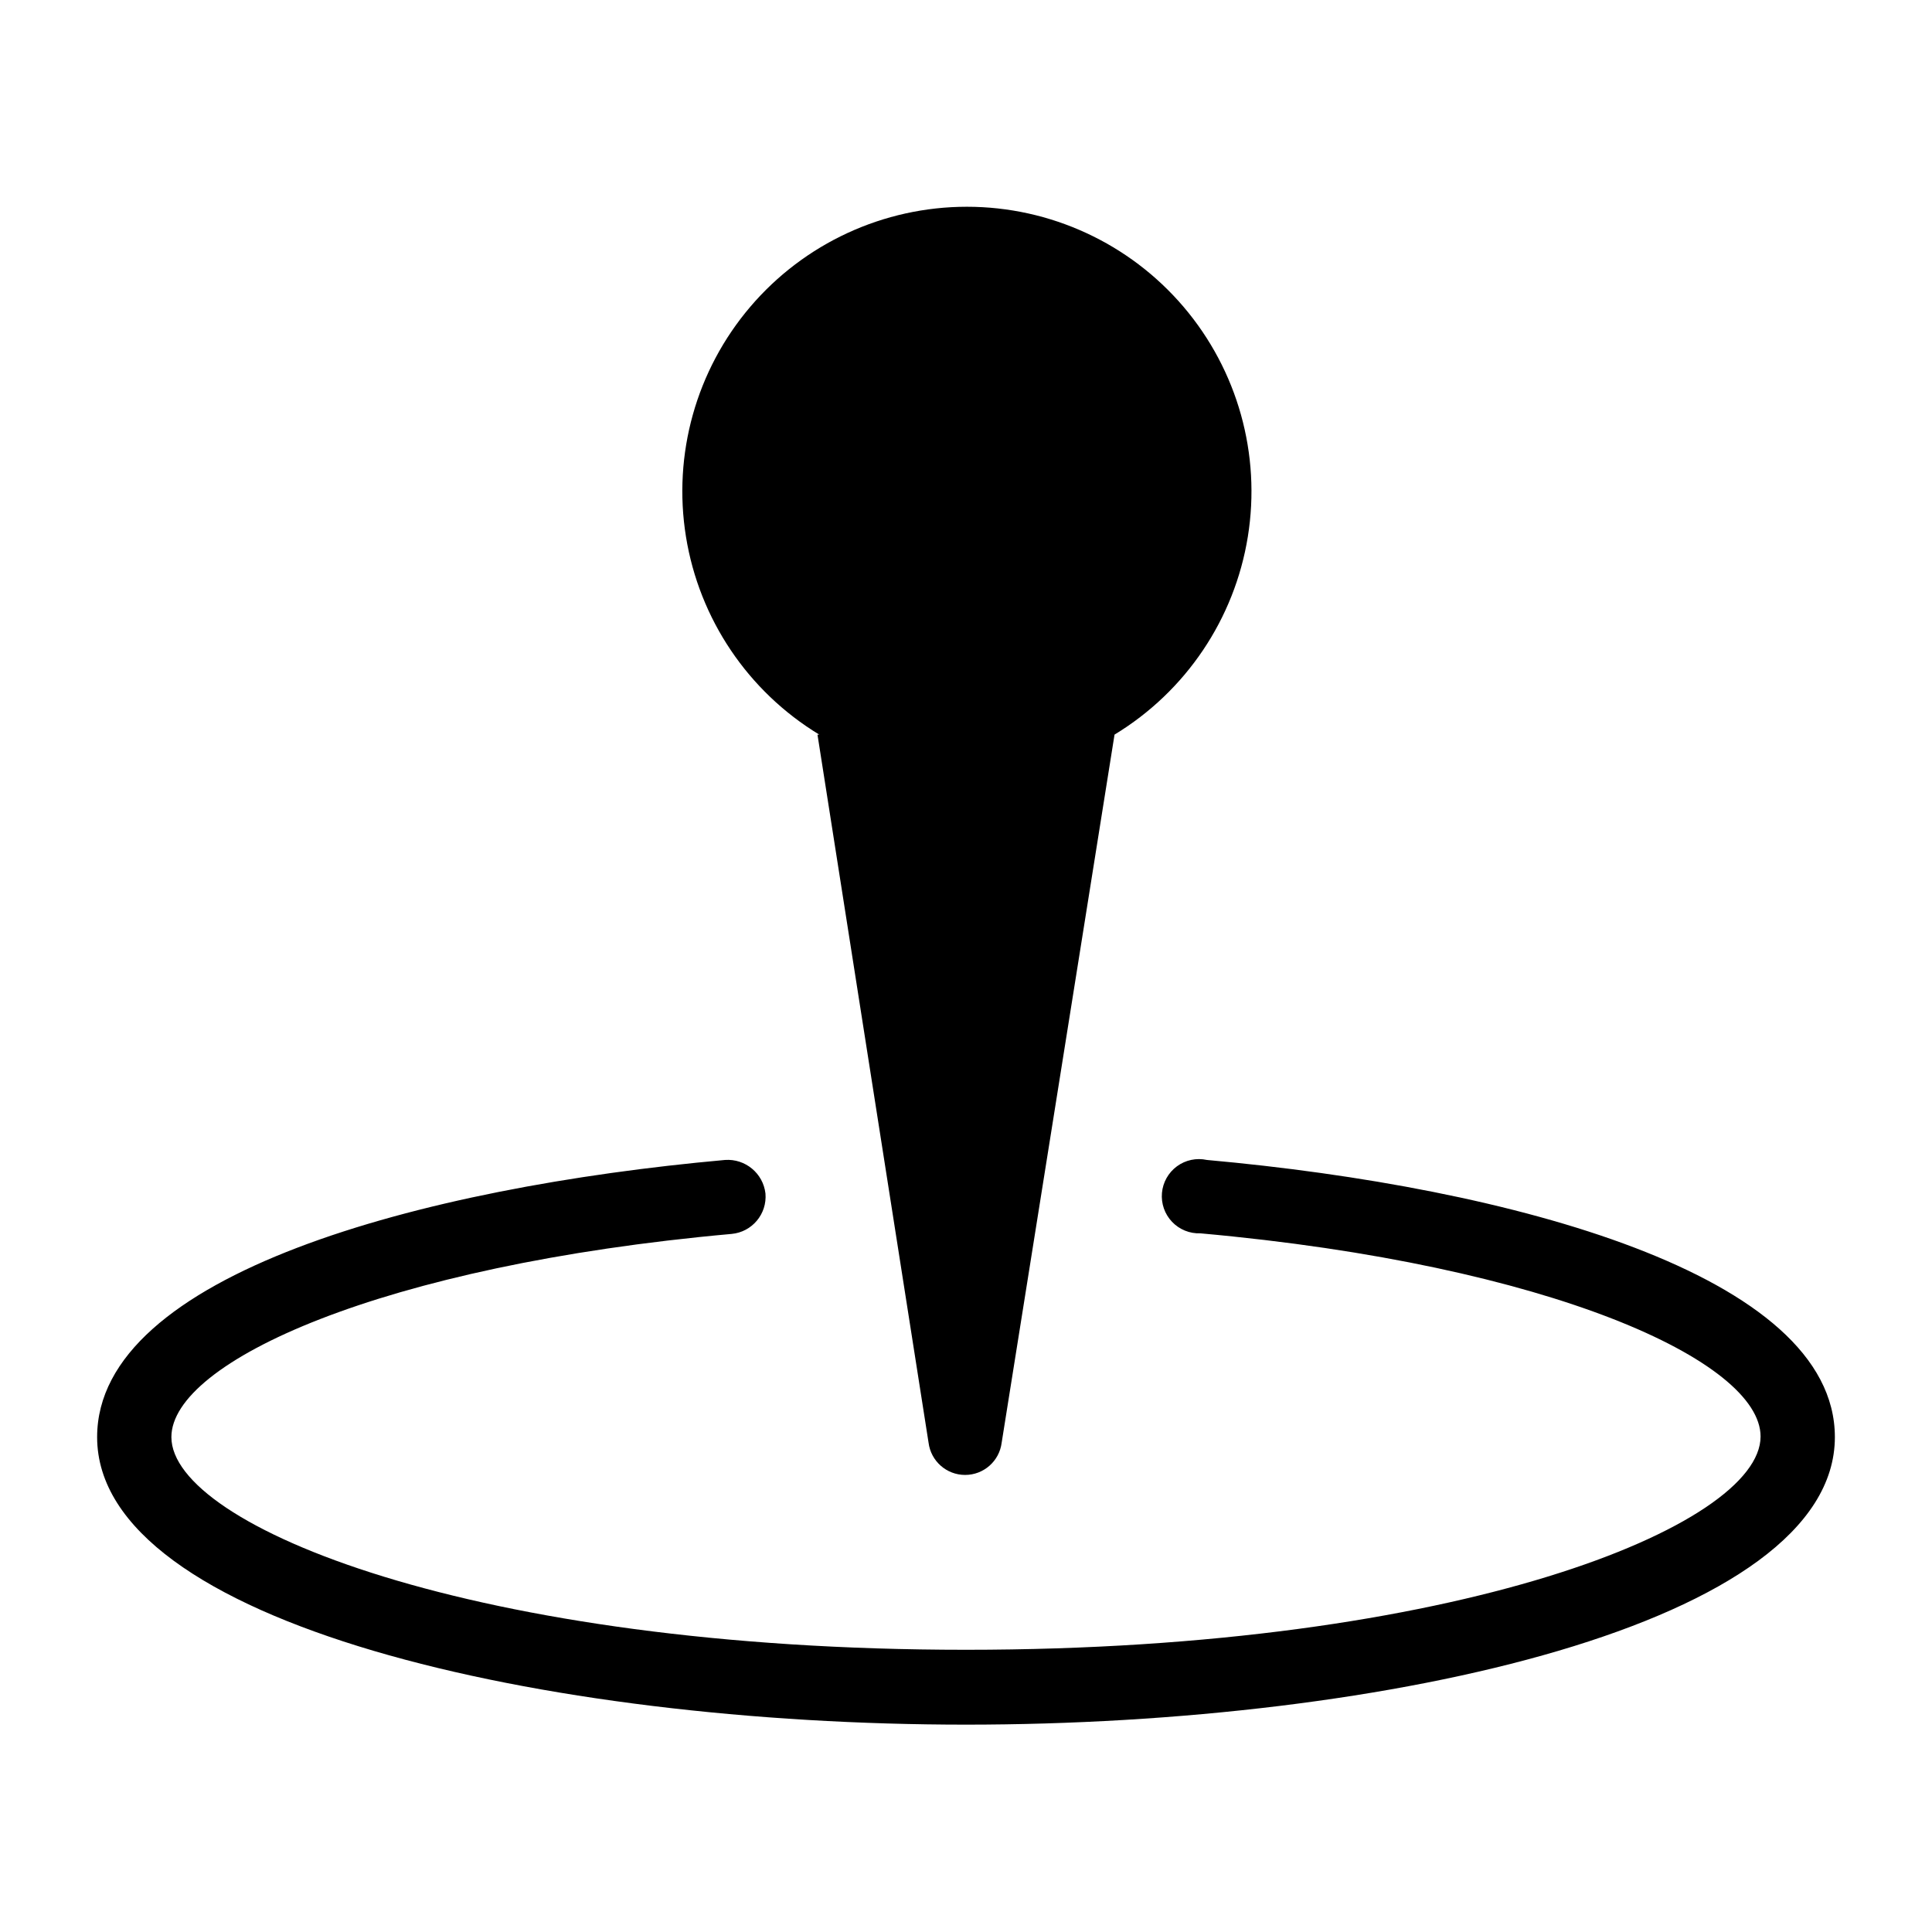
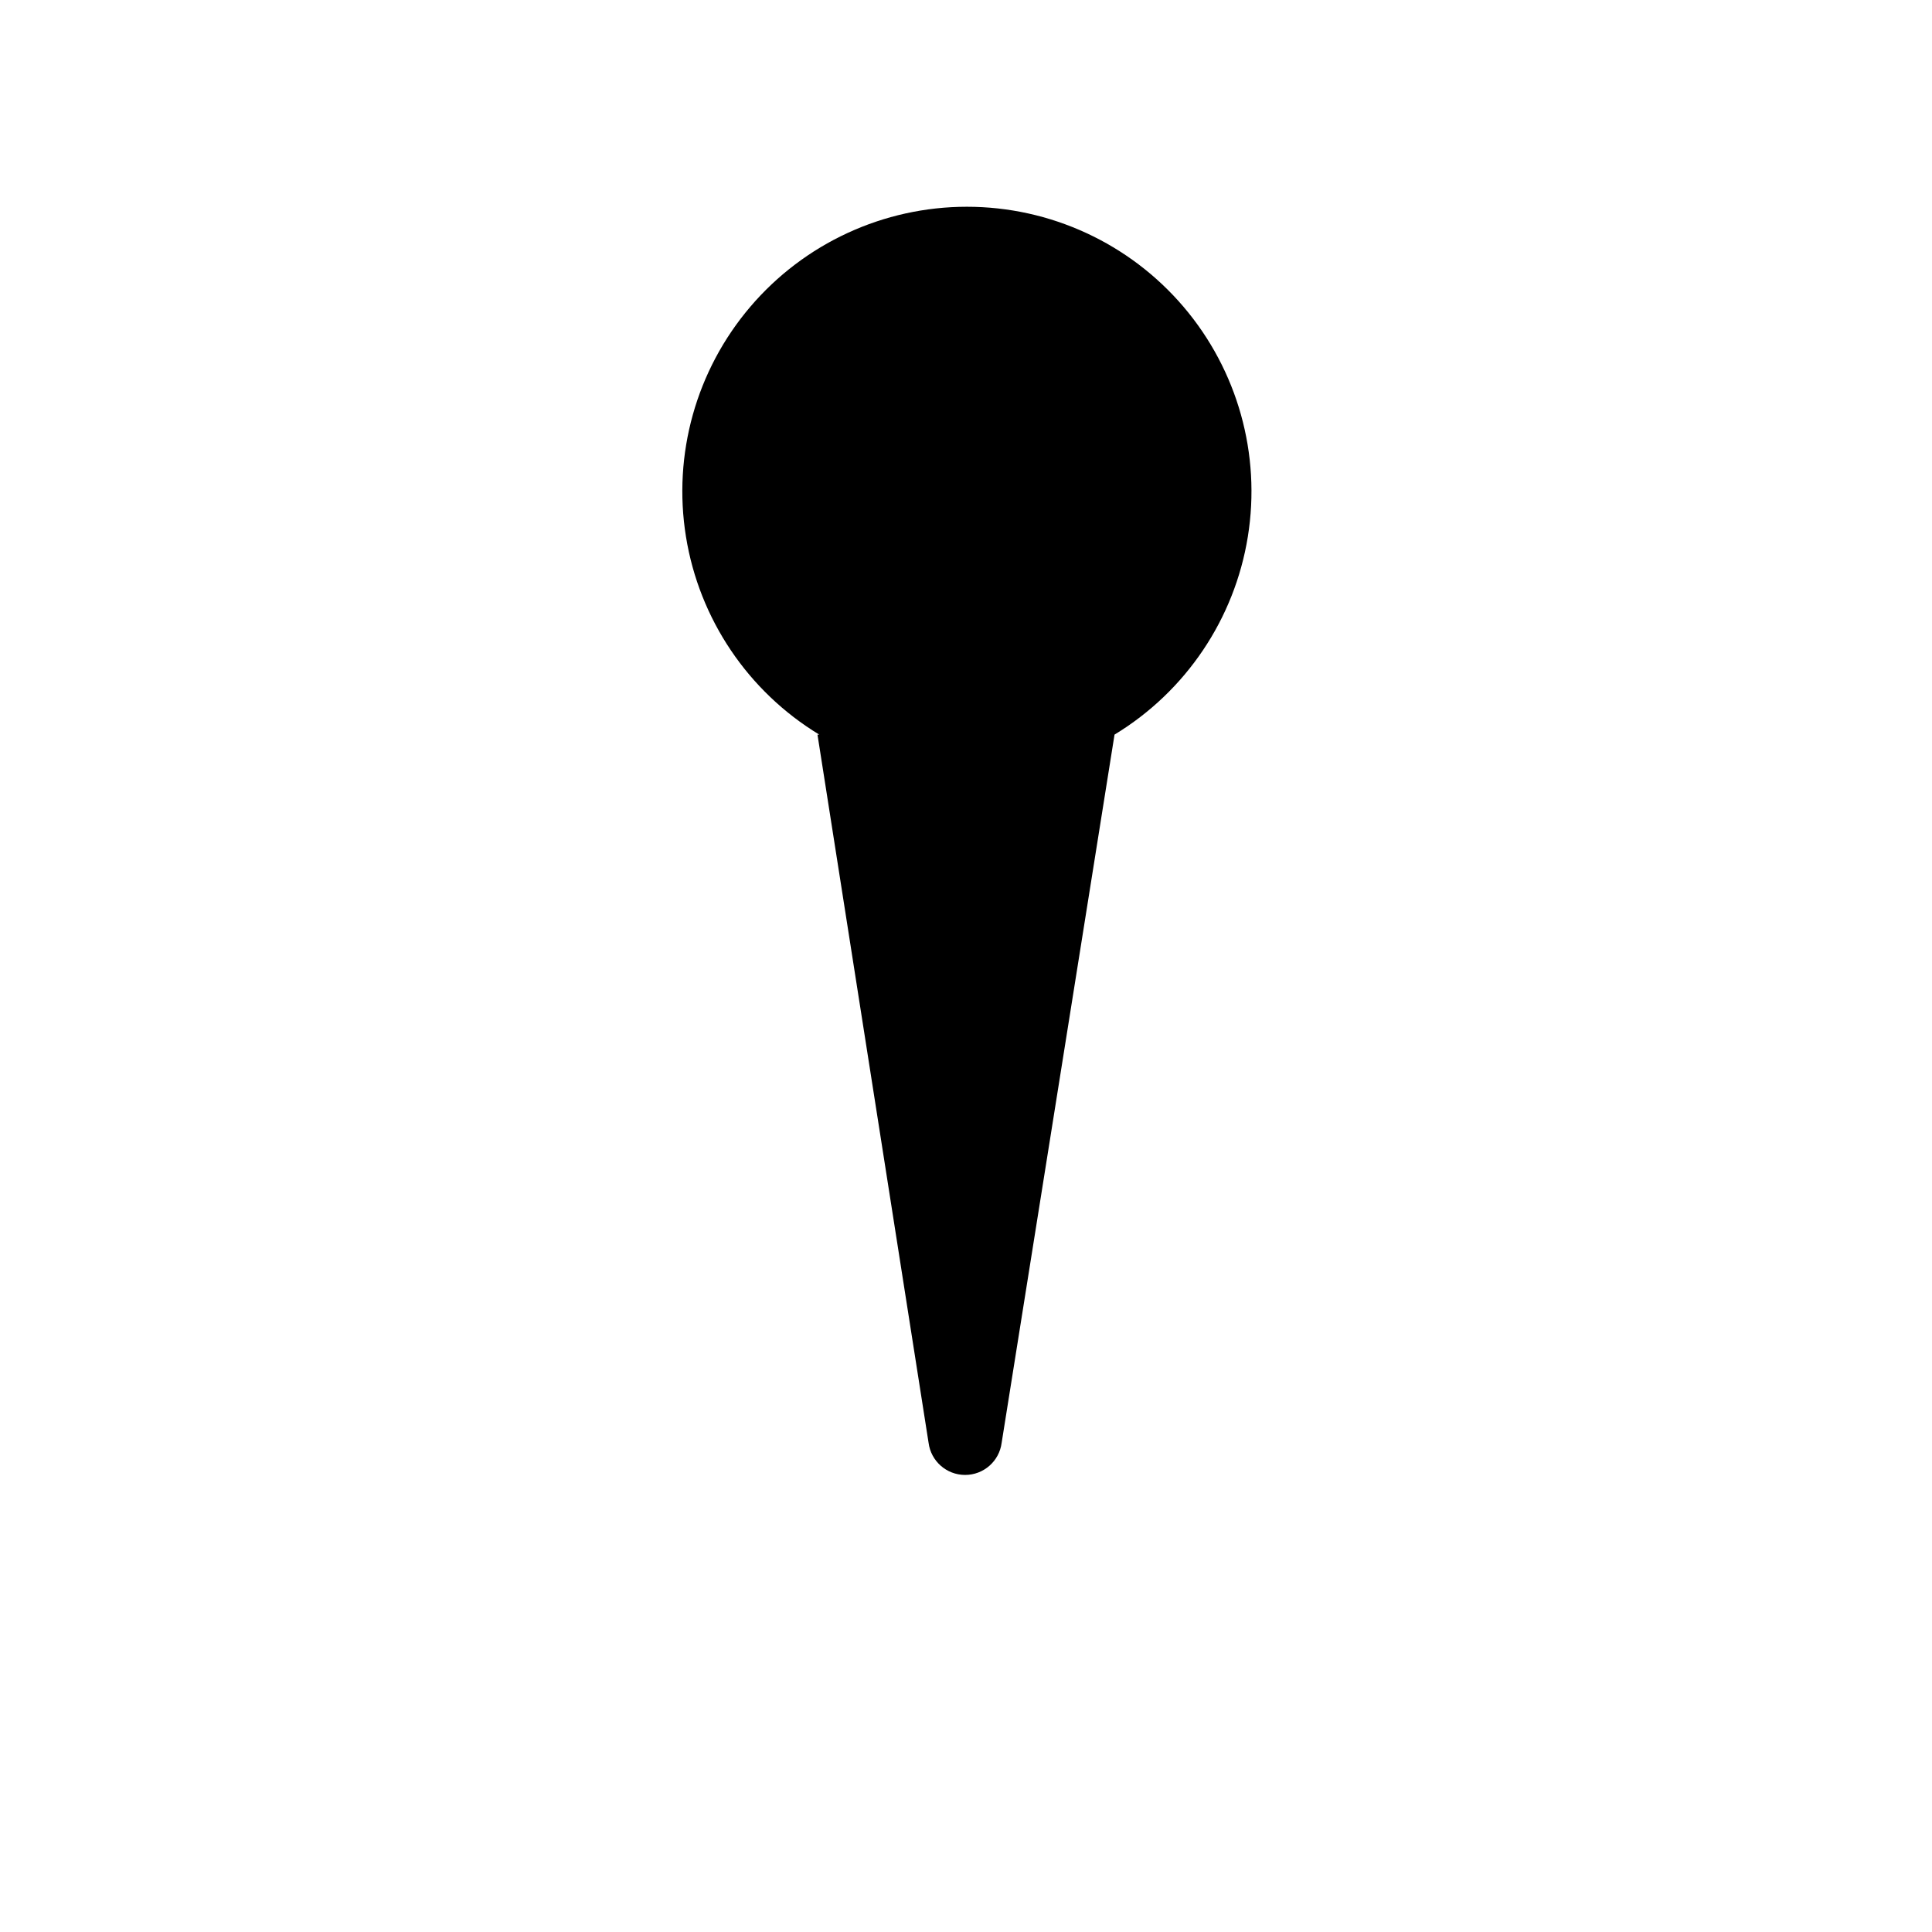
<svg xmlns="http://www.w3.org/2000/svg" fill="#000000" width="800px" height="800px" version="1.1" viewBox="144 144 512 512">
  <g>
-     <path d="m463.84 451.4c-2.762-0.605-5.648 0.004-7.93 1.676-2.281 1.676-3.731 4.246-3.981 7.062s0.723 5.606 2.668 7.652c1.949 2.051 4.688 3.164 7.512 3.055 92.891 8.344 148.46 33.93 148.46 53.844 0 23.617-80.137 56.52-210.58 56.52-130.44 0-210.57-32.824-210.57-56.363 0-19.918 55.578-45.5 148.46-53.844 5.426-0.5 9.43-5.277 8.977-10.707-0.617-5.348-5.336-9.266-10.707-8.895-80.453 7.242-166.41 30.309-166.41 73.445 0 49.438 118.63 76.203 230.26 76.203s230.26-26.766 230.26-76.203c-0.004-43.137-85.965-66.203-166.42-73.445z" />
    <path d="m360.64 338.68 29.441 187.67c0.625 4.875 4.773 8.523 9.684 8.523 4.914 0 9.062-3.648 9.684-8.523l29.914-187.67c18.891-11.465 31.805-30.641 35.328-52.457 3.519-21.82-2.707-44.082-17.035-60.91-14.328-16.824-35.316-26.52-57.418-26.52s-43.086 9.695-57.414 26.52c-14.332 16.828-20.559 39.09-17.035 60.91 3.519 21.816 16.434 40.992 35.324 52.457z" />
  </g>
</svg>